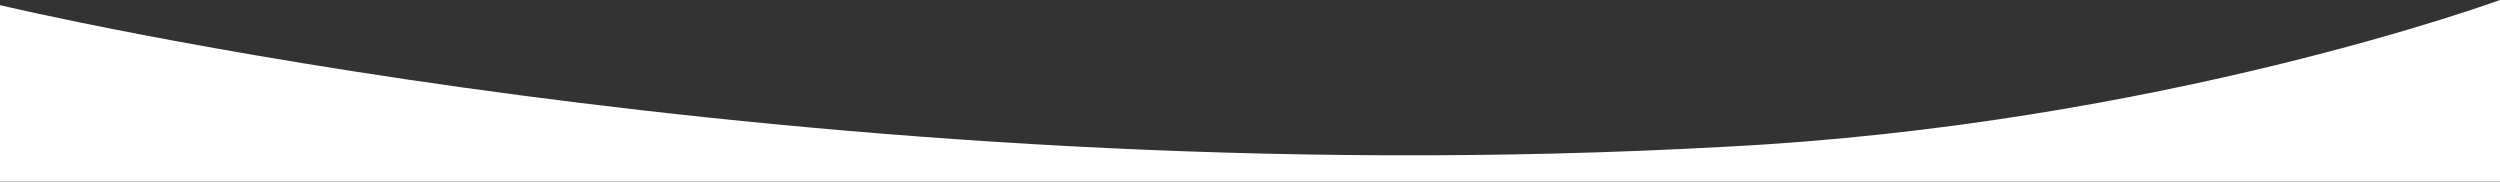
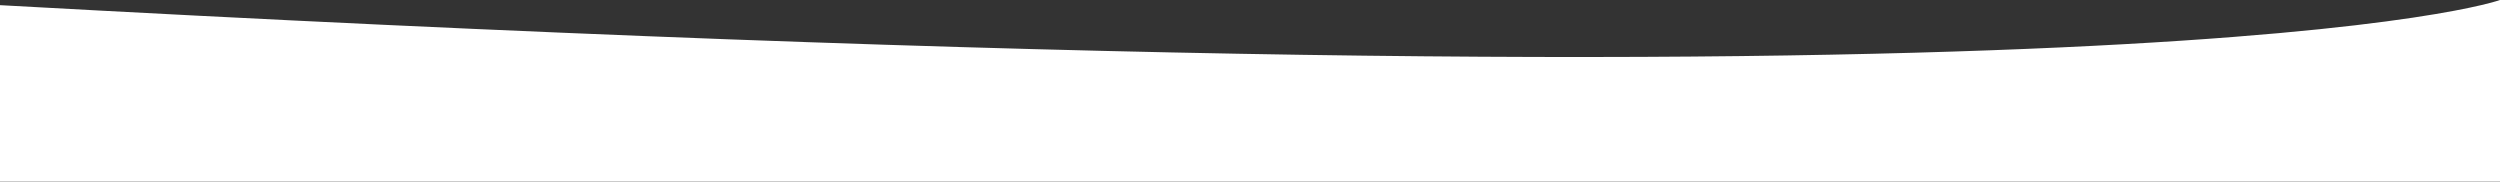
<svg xmlns="http://www.w3.org/2000/svg" width="1501px" height="109px">
  <rect width="100%" height="100%" fill="#333333" stroke="none" />
-   <path fill-rule="evenodd" fill="rgb(255, 255, 255)" d="M-0.000,109.001 C-0.006,108.999 -0.000,3.1 -0.000,3.1 C-0.000,3.1 485.032,118.736 1036.000,88.1 C1296.811,74.924 1501.000,0.000 1501.000,0.000 C1501.000,0.000 1501.000,108.995 1501.000,109.003 C1500.993,109.003 0.003,109.002 -0.000,109.001 Z" />
+   <path fill-rule="evenodd" fill="rgb(255, 255, 255)" d="M-0.000,109.001 C-0.006,108.999 -0.000,3.1 -0.000,3.1 C1296.811,74.924 1501.000,0.000 1501.000,0.000 C1501.000,0.000 1501.000,108.995 1501.000,109.003 C1500.993,109.003 0.003,109.002 -0.000,109.001 Z" />
</svg>